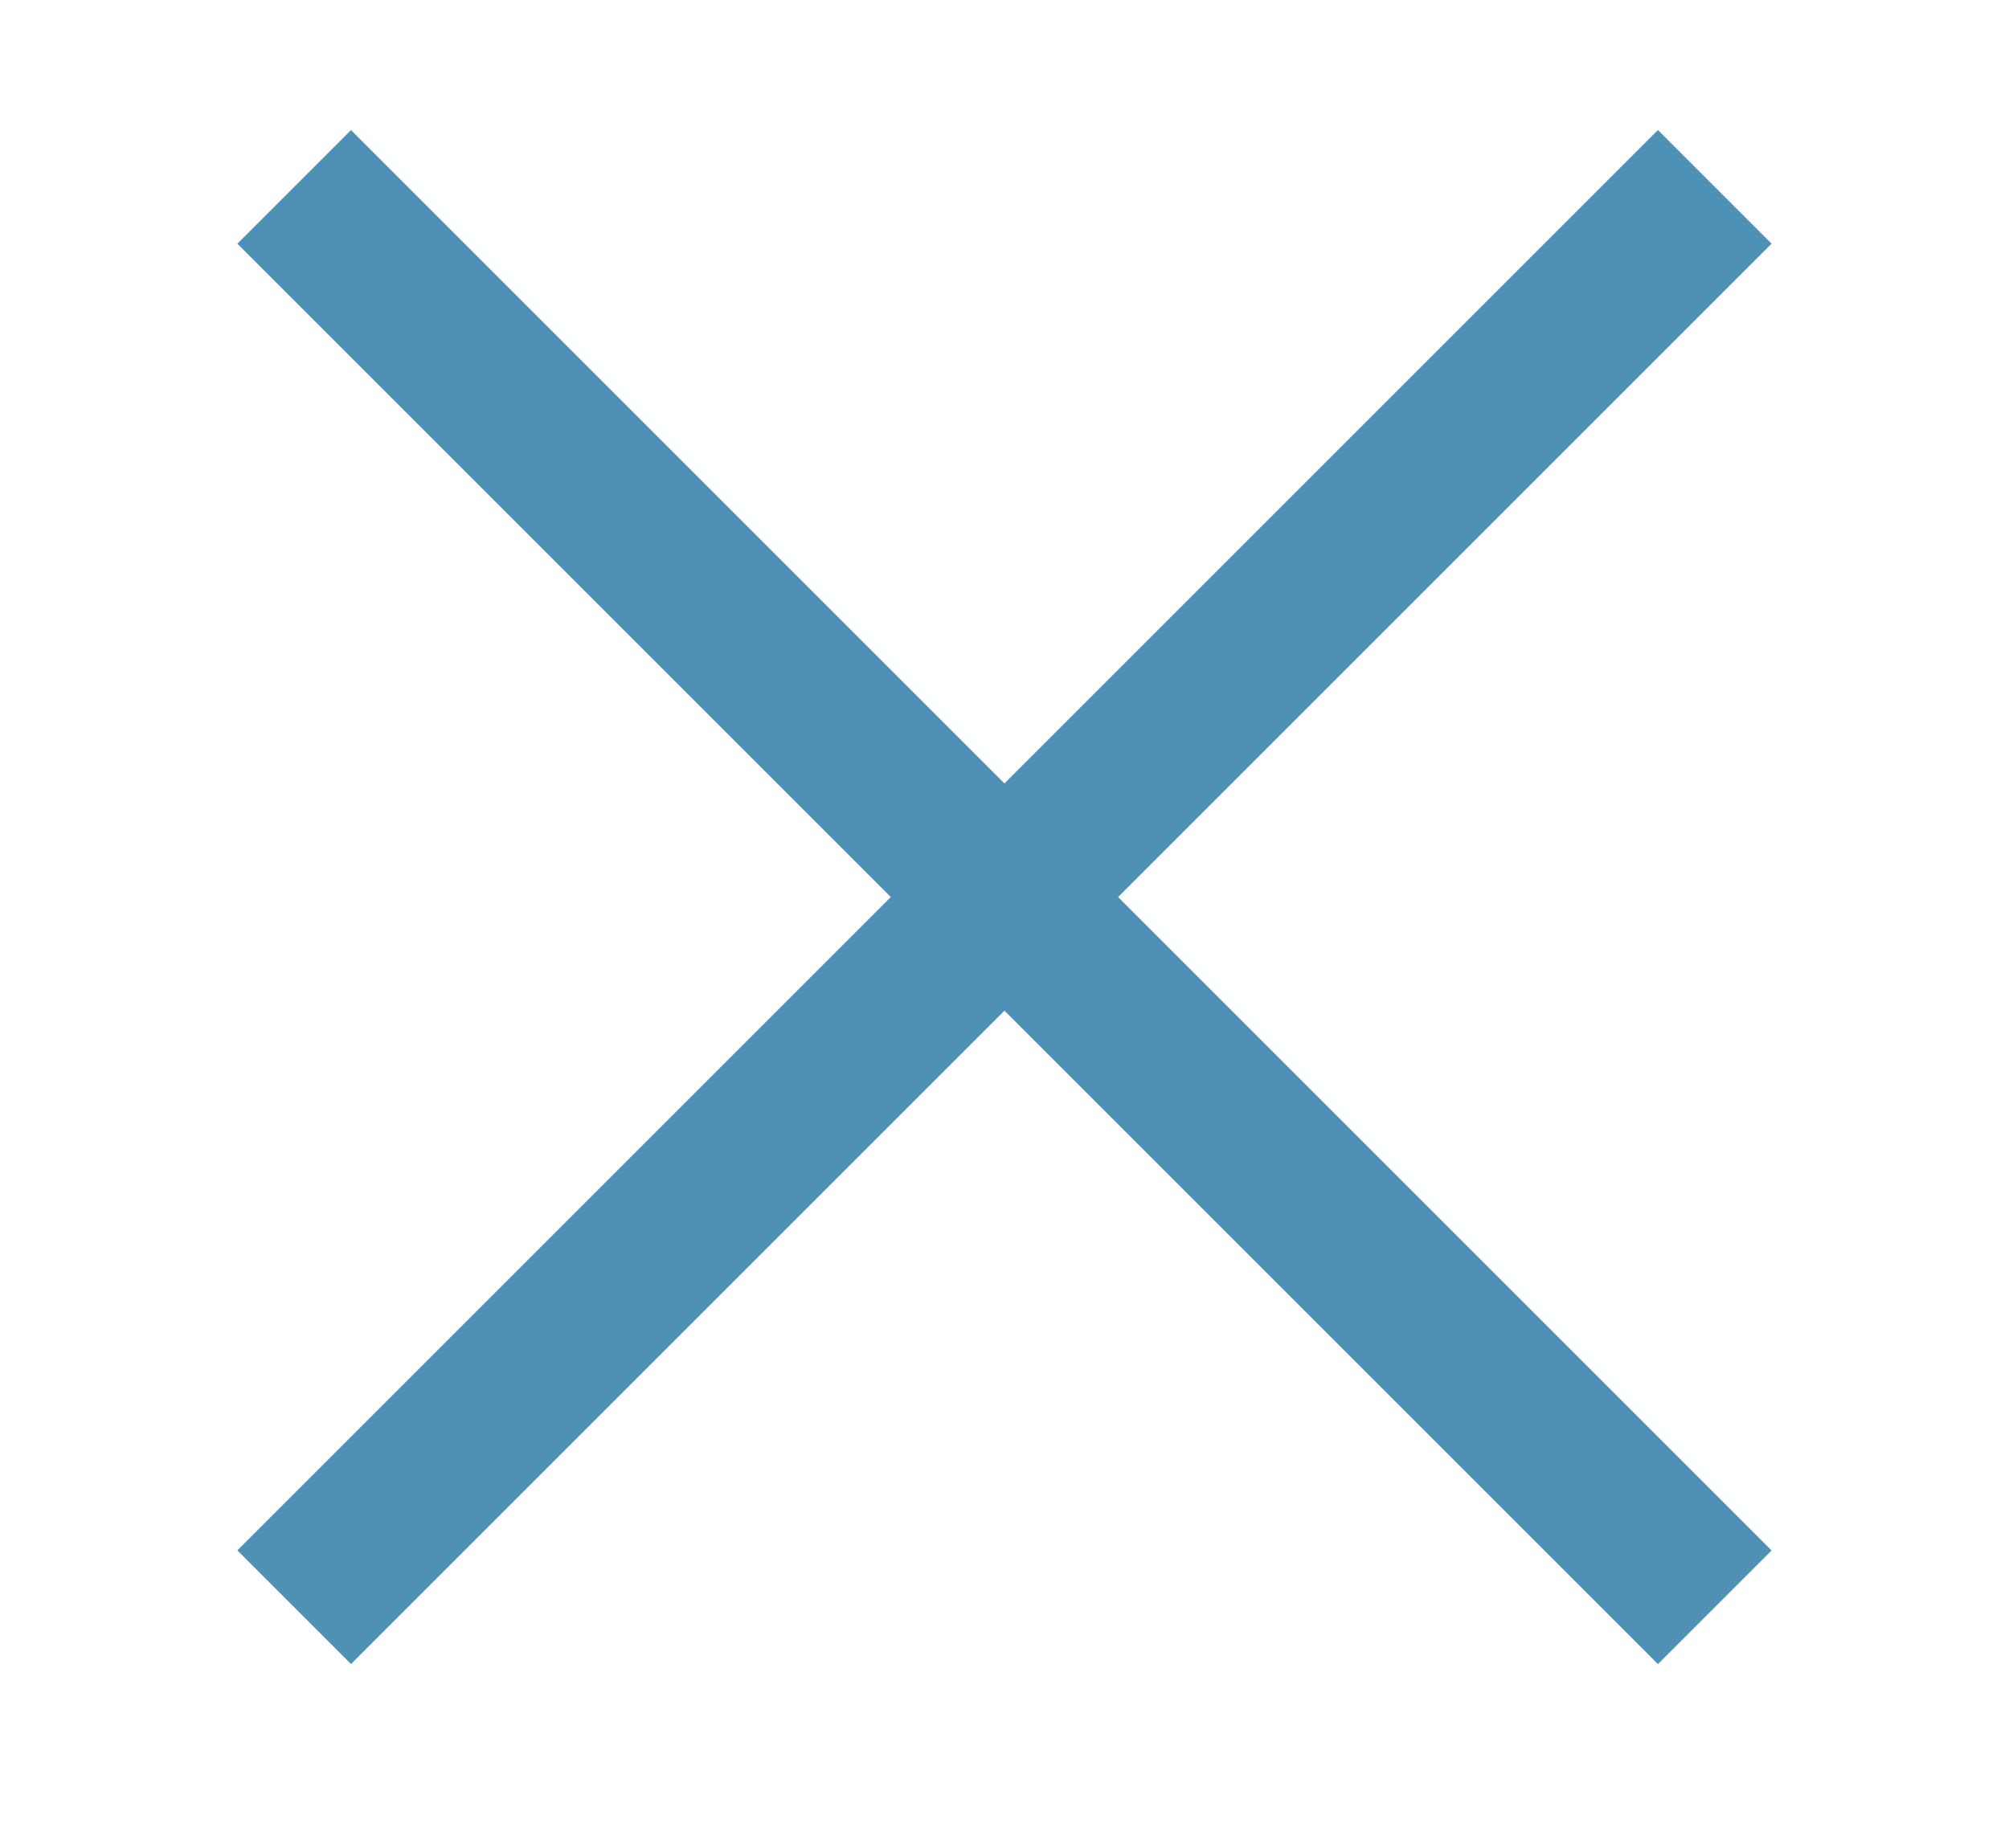
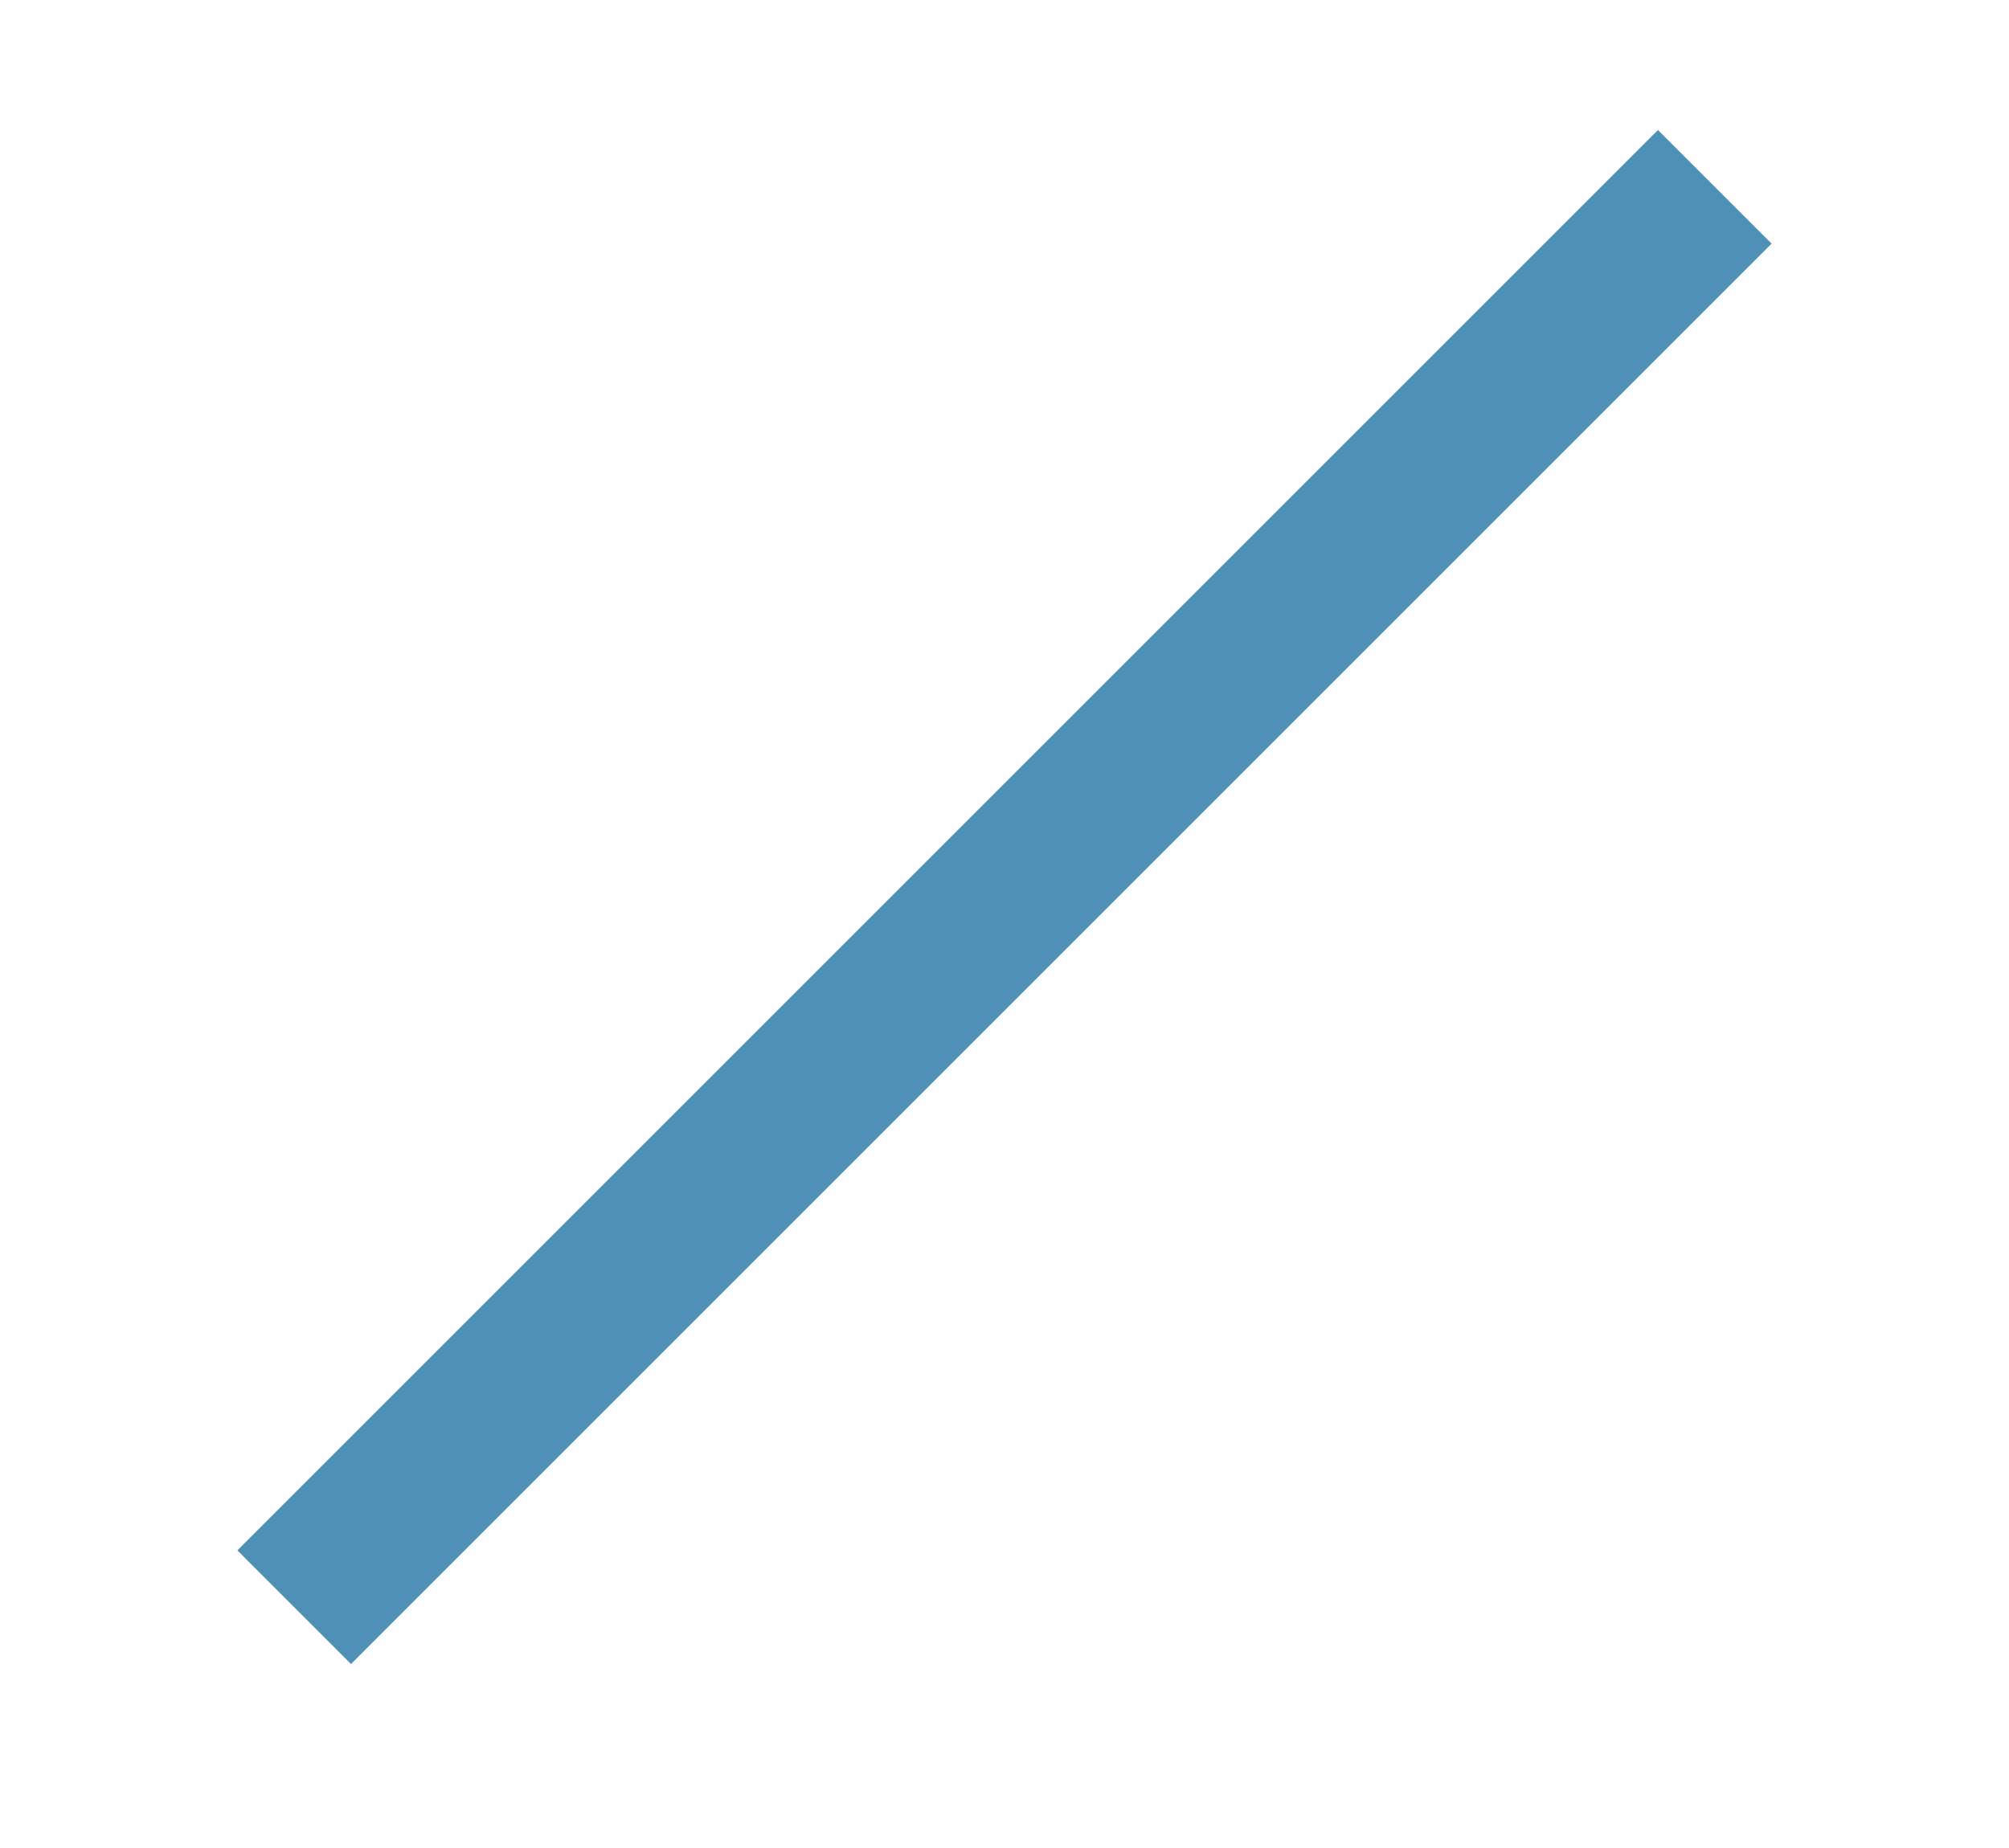
<svg xmlns="http://www.w3.org/2000/svg" width="25" height="23" viewBox="0 0 25 23" fill="none">
-   <rect x="4.368" y="1.619" width="25" height="2" transform="rotate(45 4.368 1.619)" fill="#4F91B6" />
  <rect x="2.954" y="19.296" width="25" height="2" transform="rotate(-45 2.954 19.296)" fill="#4F91B6" />
</svg>